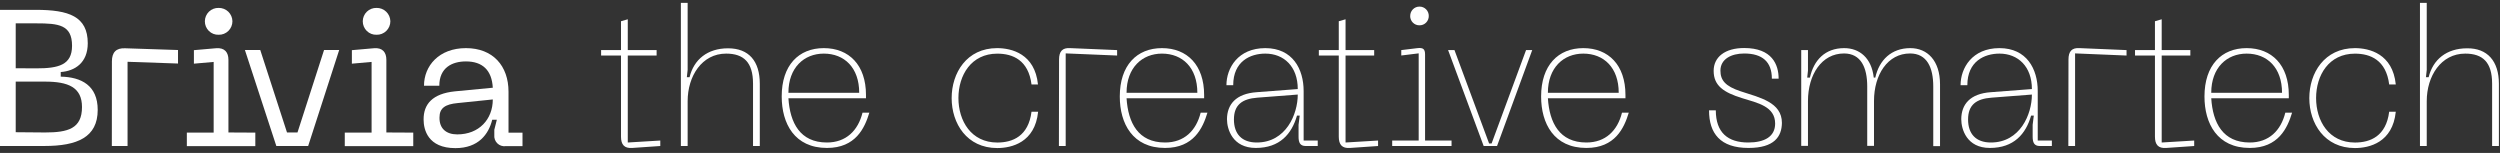
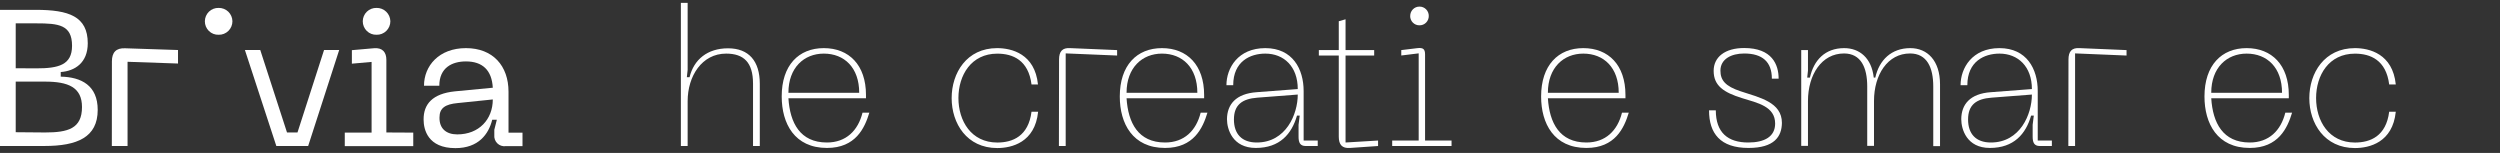
<svg xmlns="http://www.w3.org/2000/svg" width="327" height="20" viewBox="0 0 327 20" fill="none">
  <rect x="0" y="0" width="327" height="20" fill="#333333" stroke="none" />
  <path d="M0 1.287H4.686C9 1.287 11.479 2.142 11.479 5.658C11.479 8.233 9.773 9.293 7.944 9.421V10.025C10.65 10.077 12.78 11.189 12.78 14.372C12.78 17.959 10.103 19.095 5.813 19.095H0V1.287ZM4.761 8.941C7.642 8.941 9.424 8.509 9.424 5.986C9.424 3.23 7.642 3.055 4.761 3.055H2.055V8.927L4.761 8.941ZM5.888 17.327C8.896 17.327 10.725 16.823 10.725 14.001C10.725 11.398 8.896 10.675 5.888 10.675H2.055V17.294L5.888 17.327Z" fill="white" />
  <path d="M14.638 8.029C14.638 6.846 15.189 6.262 16.368 6.314L23.284 6.542V8.31L16.684 8.081V19.095H14.628L14.638 8.029Z" fill="white" />
  <path d="M28.597 4.546C28.832 4.553 29.065 4.512 29.284 4.425C29.503 4.339 29.703 4.21 29.871 4.045C30.039 3.879 30.173 3.682 30.264 3.464C30.355 3.245 30.402 3.011 30.402 2.774C30.398 2.541 30.347 2.31 30.253 2.096C30.16 1.882 30.026 1.689 29.858 1.527C29.69 1.366 29.492 1.239 29.276 1.155C29.06 1.07 28.829 1.03 28.597 1.035C28.365 1.028 28.133 1.067 27.916 1.151C27.699 1.234 27.501 1.361 27.333 1.523C27.166 1.685 27.032 1.879 26.939 2.094C26.847 2.309 26.798 2.54 26.796 2.774C26.793 3.011 26.838 3.247 26.928 3.466C27.019 3.685 27.152 3.883 27.32 4.049C27.488 4.214 27.688 4.344 27.908 4.43C28.127 4.515 28.362 4.555 28.597 4.546Z" fill="white" />
-   <path d="M29.879 17.327V7.825C29.879 6.874 29.408 6.205 28.248 6.309L25.363 6.561V8.328L27.946 8.1V17.346H24.439V19.113H33.396V17.346L29.879 17.327Z" fill="white" />
  <path d="M50.537 17.327V7.825C50.537 6.874 50.066 6.205 48.906 6.309L46.026 6.561V8.328L48.604 8.1V17.346H45.097V19.113H54.054V17.346L50.537 17.327Z" fill="white" />
  <path d="M49.255 4.546C49.49 4.553 49.723 4.512 49.942 4.425C50.161 4.339 50.361 4.21 50.529 4.045C50.697 3.879 50.831 3.682 50.922 3.464C51.014 3.245 51.06 3.011 51.06 2.774C51.049 2.303 50.853 1.855 50.514 1.529C50.176 1.202 49.723 1.025 49.255 1.035C49.022 1.028 48.791 1.067 48.574 1.151C48.356 1.234 48.158 1.361 47.99 1.523C47.822 1.685 47.687 1.879 47.594 2.094C47.502 2.309 47.452 2.54 47.449 2.774C47.447 3.012 47.493 3.247 47.584 3.466C47.674 3.685 47.808 3.883 47.977 4.049C48.145 4.215 48.345 4.344 48.565 4.43C48.785 4.515 49.02 4.555 49.255 4.546Z" fill="white" />
  <path d="M59.494 11.949L64.458 11.474C64.331 9.174 63.105 8.034 60.946 8.034C59.145 8.034 57.462 8.846 57.462 11.217H55.459C55.459 8.618 57.415 6.295 60.946 6.295C64.477 6.295 66.514 8.618 66.514 11.996V17.351H68.343V19.118H66.137C65.939 19.143 65.738 19.122 65.549 19.058C65.361 18.994 65.189 18.887 65.046 18.747C64.904 18.606 64.795 18.435 64.728 18.246C64.66 18.057 64.636 17.855 64.656 17.655V16.971L64.986 15.659H64.383C63.912 17.56 62.577 19.375 59.57 19.375C55.959 19.375 55.407 16.947 55.407 15.636C55.393 13.617 56.571 12.253 59.494 11.949ZM59.819 17.579C62.648 17.579 64.458 15.612 64.458 13.008L59.843 13.483C58.264 13.636 57.486 14.115 57.486 15.351C57.448 16.8 58.353 17.579 59.806 17.579H59.819Z" fill="white" />
  <path d="M42.386 6.542L38.912 17.327H37.54L34.042 6.542H32.034L36.144 19.099H40.307L44.366 6.542H42.386Z" fill="white" />
-   <path d="M86.366 18.382V19.099L82.698 19.351C81.661 19.427 81.227 18.919 81.227 17.874V7.264H78.625V6.551H81.227V2.779L82.113 2.522V6.551H85.885V7.264H82.113V18.639L86.366 18.382Z" fill="white" />
  <path d="M99.382 10.965V19.099H98.496V10.937C98.496 8.157 97.279 7.012 94.979 7.012C91.815 7.012 89.944 9.944 89.944 13.232V19.099H89.058V0.375H89.944V9.146L89.84 10.096H90.194C90.75 7.801 92.523 6.319 95.229 6.319C97.935 6.319 99.382 7.977 99.382 10.965Z" fill="white" />
  <path d="M107.754 6.295C111.054 6.295 113.27 8.514 113.27 12.415V12.852H103.125C103.328 16.063 104.643 18.639 108.16 18.639C110.663 18.639 112.233 17.085 112.818 14.738H113.709C113.105 16.752 111.912 19.351 108.169 19.351C103.926 19.351 102.248 16.163 102.248 12.619C102.239 8.542 104.464 6.295 107.754 6.295ZM112.384 12.134C112.384 8.846 110.437 7.012 107.754 7.012C105.176 7.012 103.125 8.846 103.125 12.134H112.384Z" fill="white" />
  <path d="M130.425 6.295C132.311 6.295 135.361 7.036 135.767 11.046H134.923C134.517 7.858 132.471 7.017 130.444 7.017C127.031 7.017 125.362 9.844 125.362 12.828C125.362 15.812 127.031 18.643 130.444 18.643C132.471 18.643 134.517 17.802 134.923 14.614H135.786C135.38 18.643 132.316 19.365 130.444 19.365C126.447 19.365 124.476 16.13 124.476 12.837C124.476 9.545 126.437 6.295 130.425 6.295Z" fill="white" />
  <path d="M138.525 7.777C138.525 6.732 138.954 6.219 139.991 6.295L146.119 6.552V7.264L139.392 6.984V19.099H138.506L138.525 7.777Z" fill="white" />
  <path d="M151.984 6.295C155.284 6.295 157.5 8.514 157.5 12.415V12.852H147.354C147.557 16.063 148.872 18.639 152.389 18.639C154.897 18.639 156.462 17.085 157.047 14.738H157.933C157.325 16.752 156.137 19.351 152.389 19.351C148.146 19.351 146.468 16.163 146.468 12.619C146.468 8.542 148.698 6.295 151.984 6.295ZM156.613 12.134C156.613 8.846 154.666 7.012 151.984 7.012C149.405 7.012 147.354 8.846 147.354 12.134H156.613Z" fill="white" />
  <path d="M164.382 12.058L169.747 11.649C169.747 8.694 167.928 7.012 165.504 7.012C163.529 7.012 161.304 8.029 161.304 11.141H160.418C160.418 8.899 161.936 6.295 165.504 6.295C169.073 6.295 170.516 9.027 170.516 11.906V18.382H172.359V19.099H170.794C170.035 19.099 169.851 18.624 169.851 17.874V16.32L170.002 15.118H169.648C168.965 17.517 167.395 19.351 164.26 19.351C161.219 19.351 160.488 16.904 160.488 15.579C160.512 13.678 161.625 12.253 164.382 12.058ZM164.382 18.639C168.206 18.639 169.747 14.942 169.747 12.367L164.458 12.775C162.459 12.928 161.398 13.726 161.398 15.626C161.398 17.527 162.435 18.639 164.382 18.639Z" fill="white" />
  <path d="M180.251 18.382V19.099L176.578 19.351C175.541 19.427 175.112 18.919 175.112 17.874V7.264H172.505V6.551H175.112V2.779L175.998 2.522V6.551H179.742V7.264H175.998V18.639L180.251 18.382Z" fill="white" />
  <path d="M182.099 18.382H185.564V6.979L183.287 7.259V6.552L185.413 6.295C186.12 6.219 186.398 6.4 186.398 7.112V18.382H189.863V19.099H182.099V18.382ZM184.456 2.09C184.453 1.929 184.483 1.769 184.543 1.619C184.603 1.47 184.692 1.334 184.805 1.219C184.918 1.105 185.052 1.015 185.2 0.954C185.349 0.893 185.507 0.862 185.667 0.864C185.828 0.862 185.987 0.892 186.136 0.952C186.285 1.013 186.42 1.103 186.533 1.218C186.647 1.332 186.736 1.468 186.796 1.618C186.857 1.768 186.886 1.929 186.884 2.09C186.886 2.251 186.855 2.412 186.795 2.561C186.734 2.71 186.645 2.846 186.531 2.96C186.418 3.073 186.283 3.163 186.135 3.224C185.986 3.284 185.827 3.314 185.667 3.311C185.507 3.314 185.348 3.284 185.2 3.224C185.052 3.163 184.917 3.073 184.803 2.96C184.69 2.846 184.6 2.71 184.54 2.561C184.479 2.412 184.449 2.251 184.451 2.09H184.456Z" fill="white" />
-   <path d="M200.414 6.552L195.813 19.099H194.064L189.411 6.552H190.245L194.775 18.767H195.101L199.608 6.552H200.414Z" fill="white" />
  <path d="M207.094 6.295C210.394 6.295 212.61 8.514 212.61 12.415V12.852H202.464C202.667 16.063 203.982 18.639 207.499 18.639C210.007 18.639 211.572 17.085 212.157 14.738H213.043C212.435 16.752 211.247 19.351 207.499 19.351C203.256 19.351 201.578 16.163 201.578 12.619C201.578 8.542 203.808 6.295 207.094 6.295ZM211.728 12.134C211.728 8.846 209.776 7.012 207.094 7.012C204.515 7.012 202.464 8.846 202.464 12.134H211.728Z" fill="white" />
  <path d="M228.704 19.351C225.013 19.351 223.542 17.451 223.542 14.429H224.428C224.428 17.365 226.022 18.639 228.671 18.639C230.797 18.639 232.188 17.874 232.188 16.163C232.188 13.921 229.911 13.465 227.865 12.837C225.484 12.096 224.145 11.232 224.145 9.265C224.145 7.454 225.635 6.281 228.143 6.281C231.787 6.281 232.645 8.452 232.645 10.286H231.759C231.759 8.091 230.519 6.998 228.143 6.998C226.47 6.998 225.032 7.711 225.032 9.241C225.032 10.49 225.663 11.279 227.686 11.944C230.166 12.761 233.074 13.37 233.074 16.073C233.055 17.85 232.094 19.351 228.704 19.351Z" fill="white" />
  <path d="M253.756 11.041V19.118H252.87V11.303C252.87 8.851 252.059 6.993 249.834 6.993C246.92 6.993 245.119 9.744 245.119 13.213V19.08H244.233V11.303C244.233 8.851 243.422 6.993 241.197 6.993C238.288 6.993 236.483 9.744 236.483 13.213V19.08H235.601V6.551H236.483V9.231L236.384 10.148H236.737C237.242 7.853 238.736 6.295 241.216 6.295C243.238 6.295 244.808 7.597 245.086 10.148H245.289C245.798 7.853 247.392 6.295 249.871 6.295C252.082 6.295 253.756 7.906 253.756 11.041Z" fill="white" />
  <path d="M260.408 12.058L265.773 11.649C265.773 8.694 263.953 7.012 261.53 7.012C259.554 7.012 257.329 8.029 257.329 11.141H256.443C256.443 8.899 257.961 6.295 261.53 6.295C265.098 6.295 266.536 9.027 266.536 11.906V18.382H268.384V19.099H266.814C266.055 19.099 265.872 18.624 265.872 17.874V16.32L266.022 15.118H265.669C264.985 17.517 263.415 19.351 260.276 19.351C257.24 19.351 256.533 16.904 256.533 15.579C256.551 13.678 257.65 12.253 260.408 12.058ZM260.408 18.639C264.231 18.639 265.773 14.942 265.773 12.367L260.483 12.775C258.484 12.928 257.424 13.726 257.424 15.626C257.424 17.527 258.461 18.639 260.408 18.639Z" fill="white" />
  <path d="M270.558 7.777C270.558 6.732 270.987 6.219 272.024 6.295L278.152 6.552V7.264L271.42 6.984V19.099H270.539L270.558 7.777Z" fill="white" />
-   <path d="M287.001 18.382V19.099L283.333 19.351C282.296 19.427 281.867 18.919 281.867 17.874V7.264H279.26V6.551H281.867V2.779L282.749 2.522V6.551H286.497V7.264H282.749V18.639L287.001 18.382Z" fill="white" />
  <path d="M293.86 6.295C297.16 6.295 299.376 8.514 299.376 12.415V12.852H289.231C289.429 16.063 290.749 18.639 294.266 18.639C296.769 18.639 298.339 17.085 298.919 14.738H299.805C299.197 16.752 298.009 19.351 294.266 19.351C290.023 19.351 288.345 16.163 288.345 12.619C288.345 8.542 290.57 6.295 293.86 6.295ZM298.49 12.134C298.49 8.846 296.543 7.012 293.86 7.012C291.277 7.012 289.231 8.846 289.231 12.134H298.49Z" fill="white" />
  <path d="M308.027 6.295C309.912 6.295 312.963 7.036 313.368 11.046H312.505C312.105 7.858 310.054 7.017 308.027 7.017C304.614 7.017 302.945 9.844 302.945 12.828C302.945 15.812 304.614 18.643 308.027 18.643C310.054 18.643 312.105 17.802 312.505 14.614H313.368C312.963 18.643 309.903 19.365 308.027 19.365C304.034 19.365 302.058 16.13 302.058 12.837C302.058 9.545 304.034 6.295 308.027 6.295Z" fill="white" />
-   <path d="M326.856 10.965V19.099H325.969V10.937C325.969 8.157 324.753 7.012 322.452 7.012C319.289 7.012 317.418 9.944 317.418 13.232V19.099H316.531V0.375H317.418V9.146L317.314 10.096H317.667C318.224 7.801 319.996 6.319 322.702 6.319C325.338 6.295 326.856 7.977 326.856 10.965Z" fill="white" />
</svg>